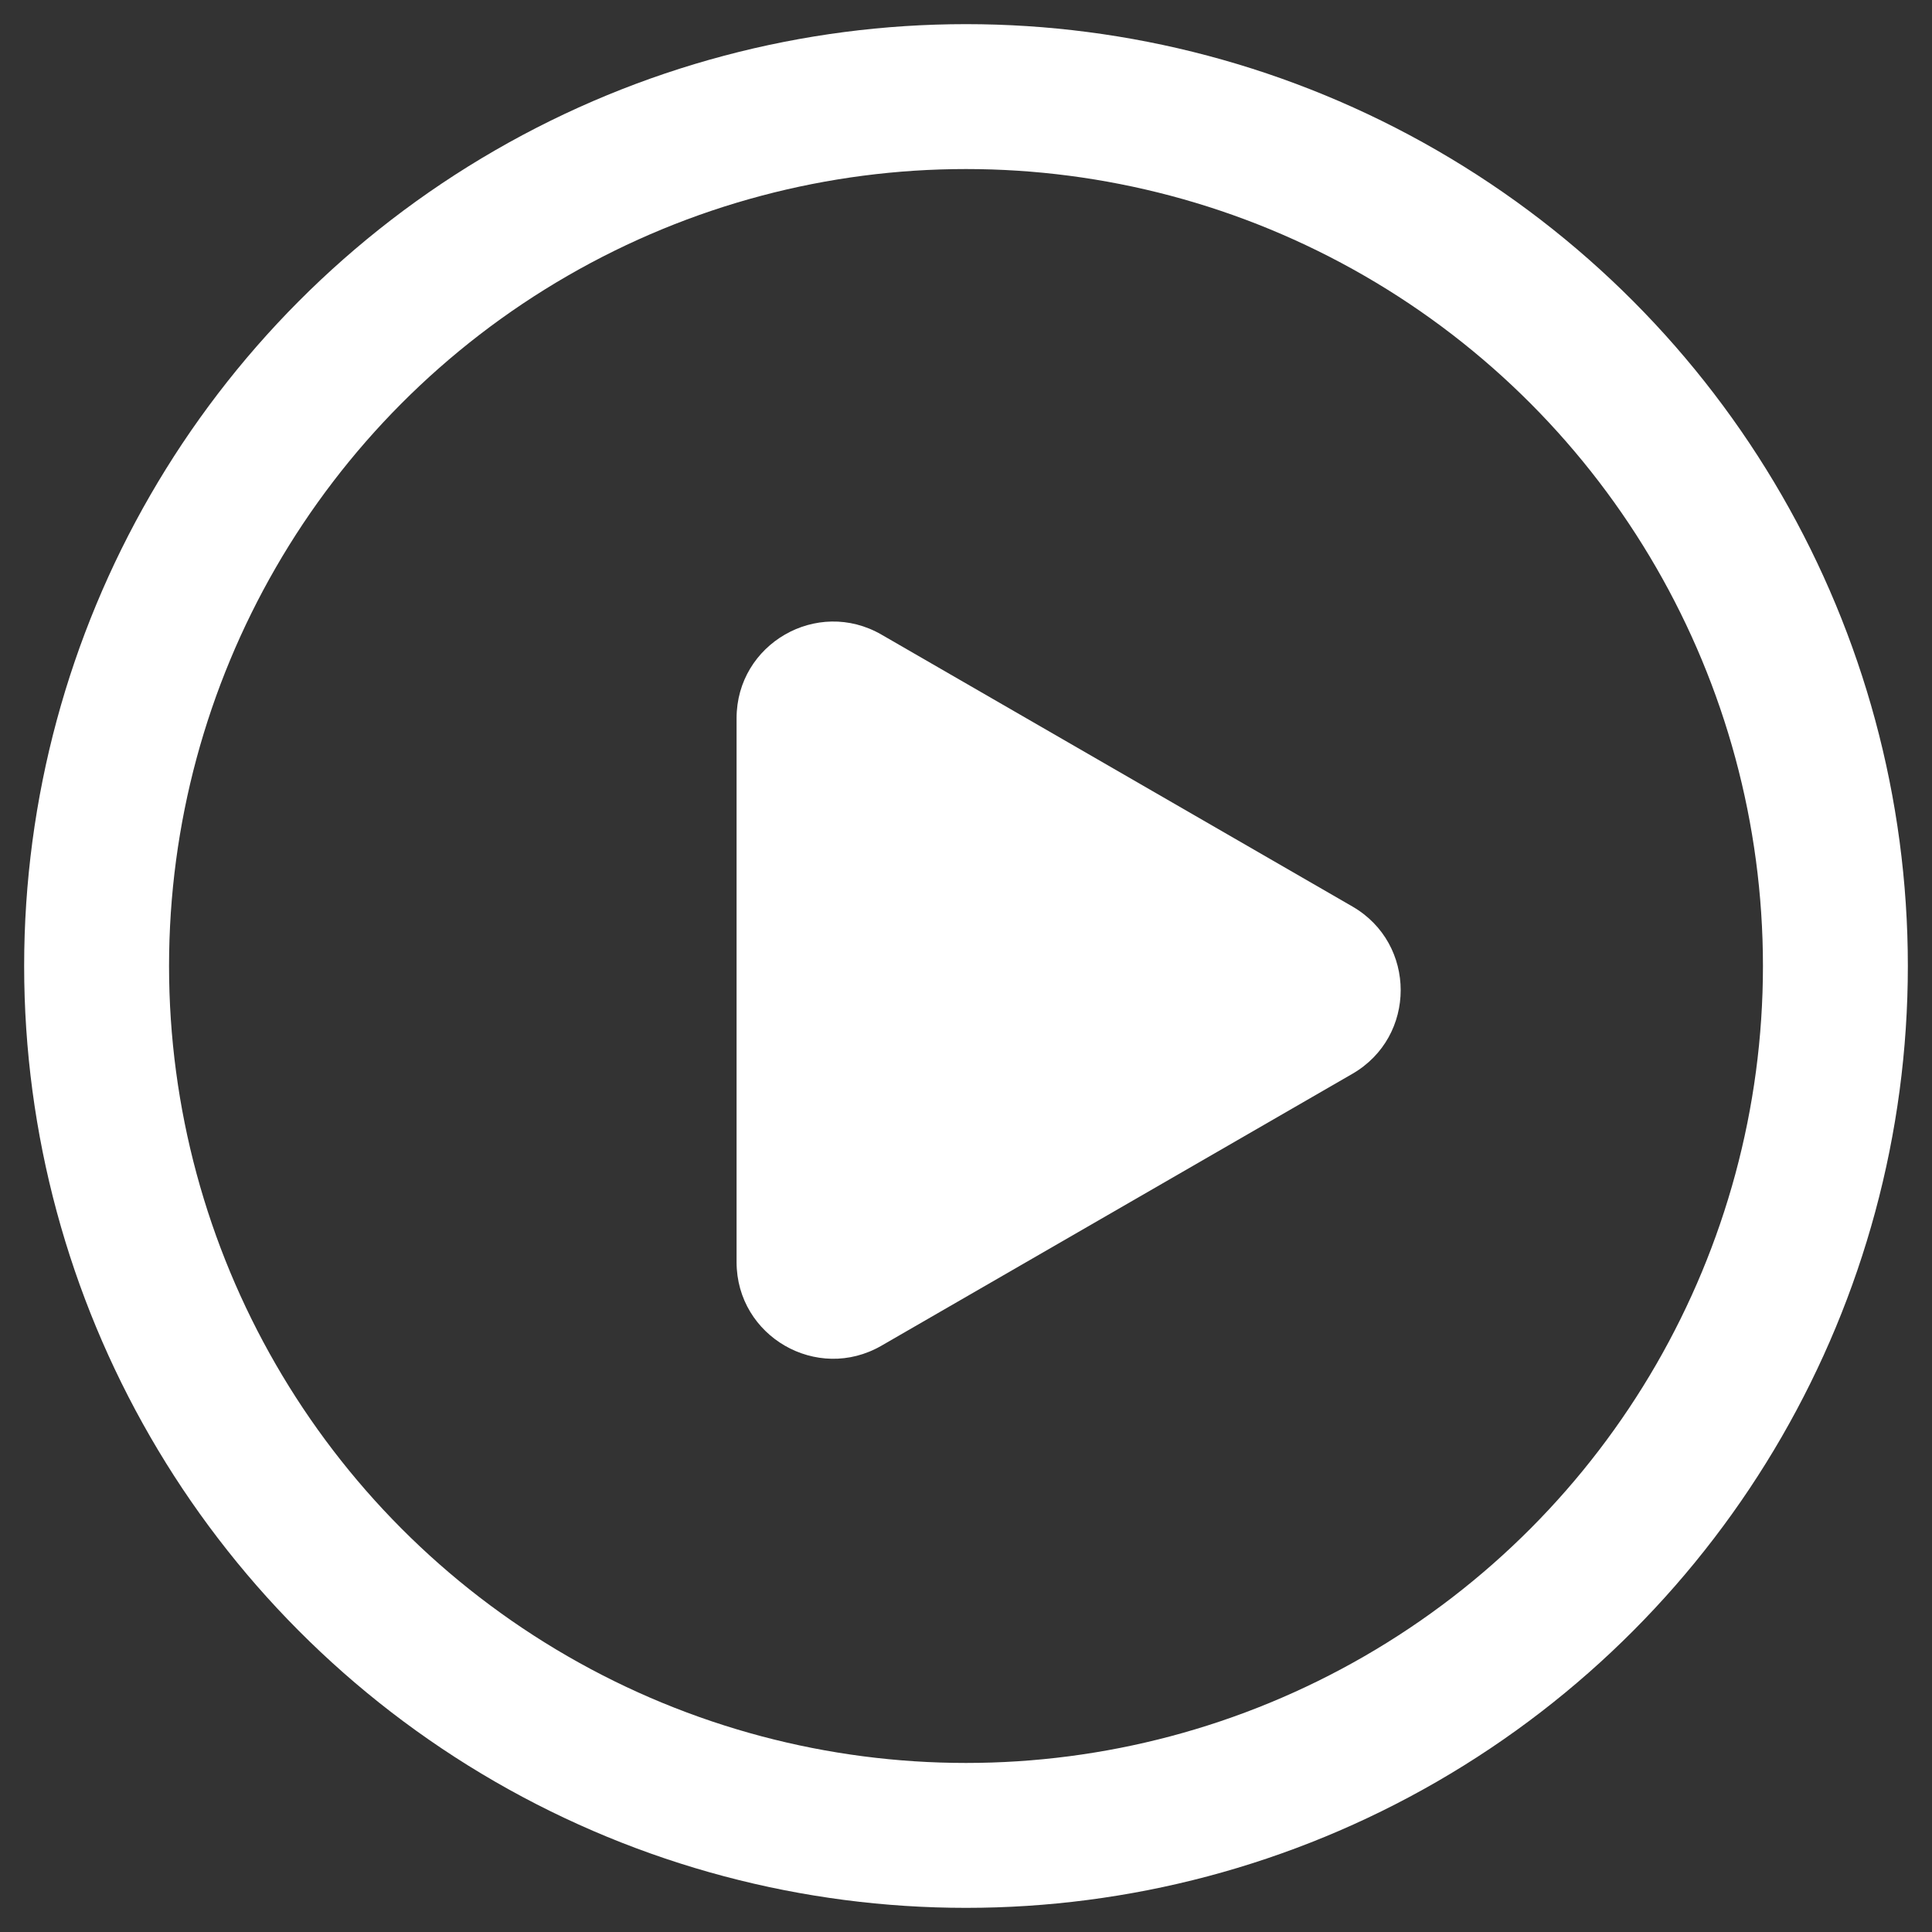
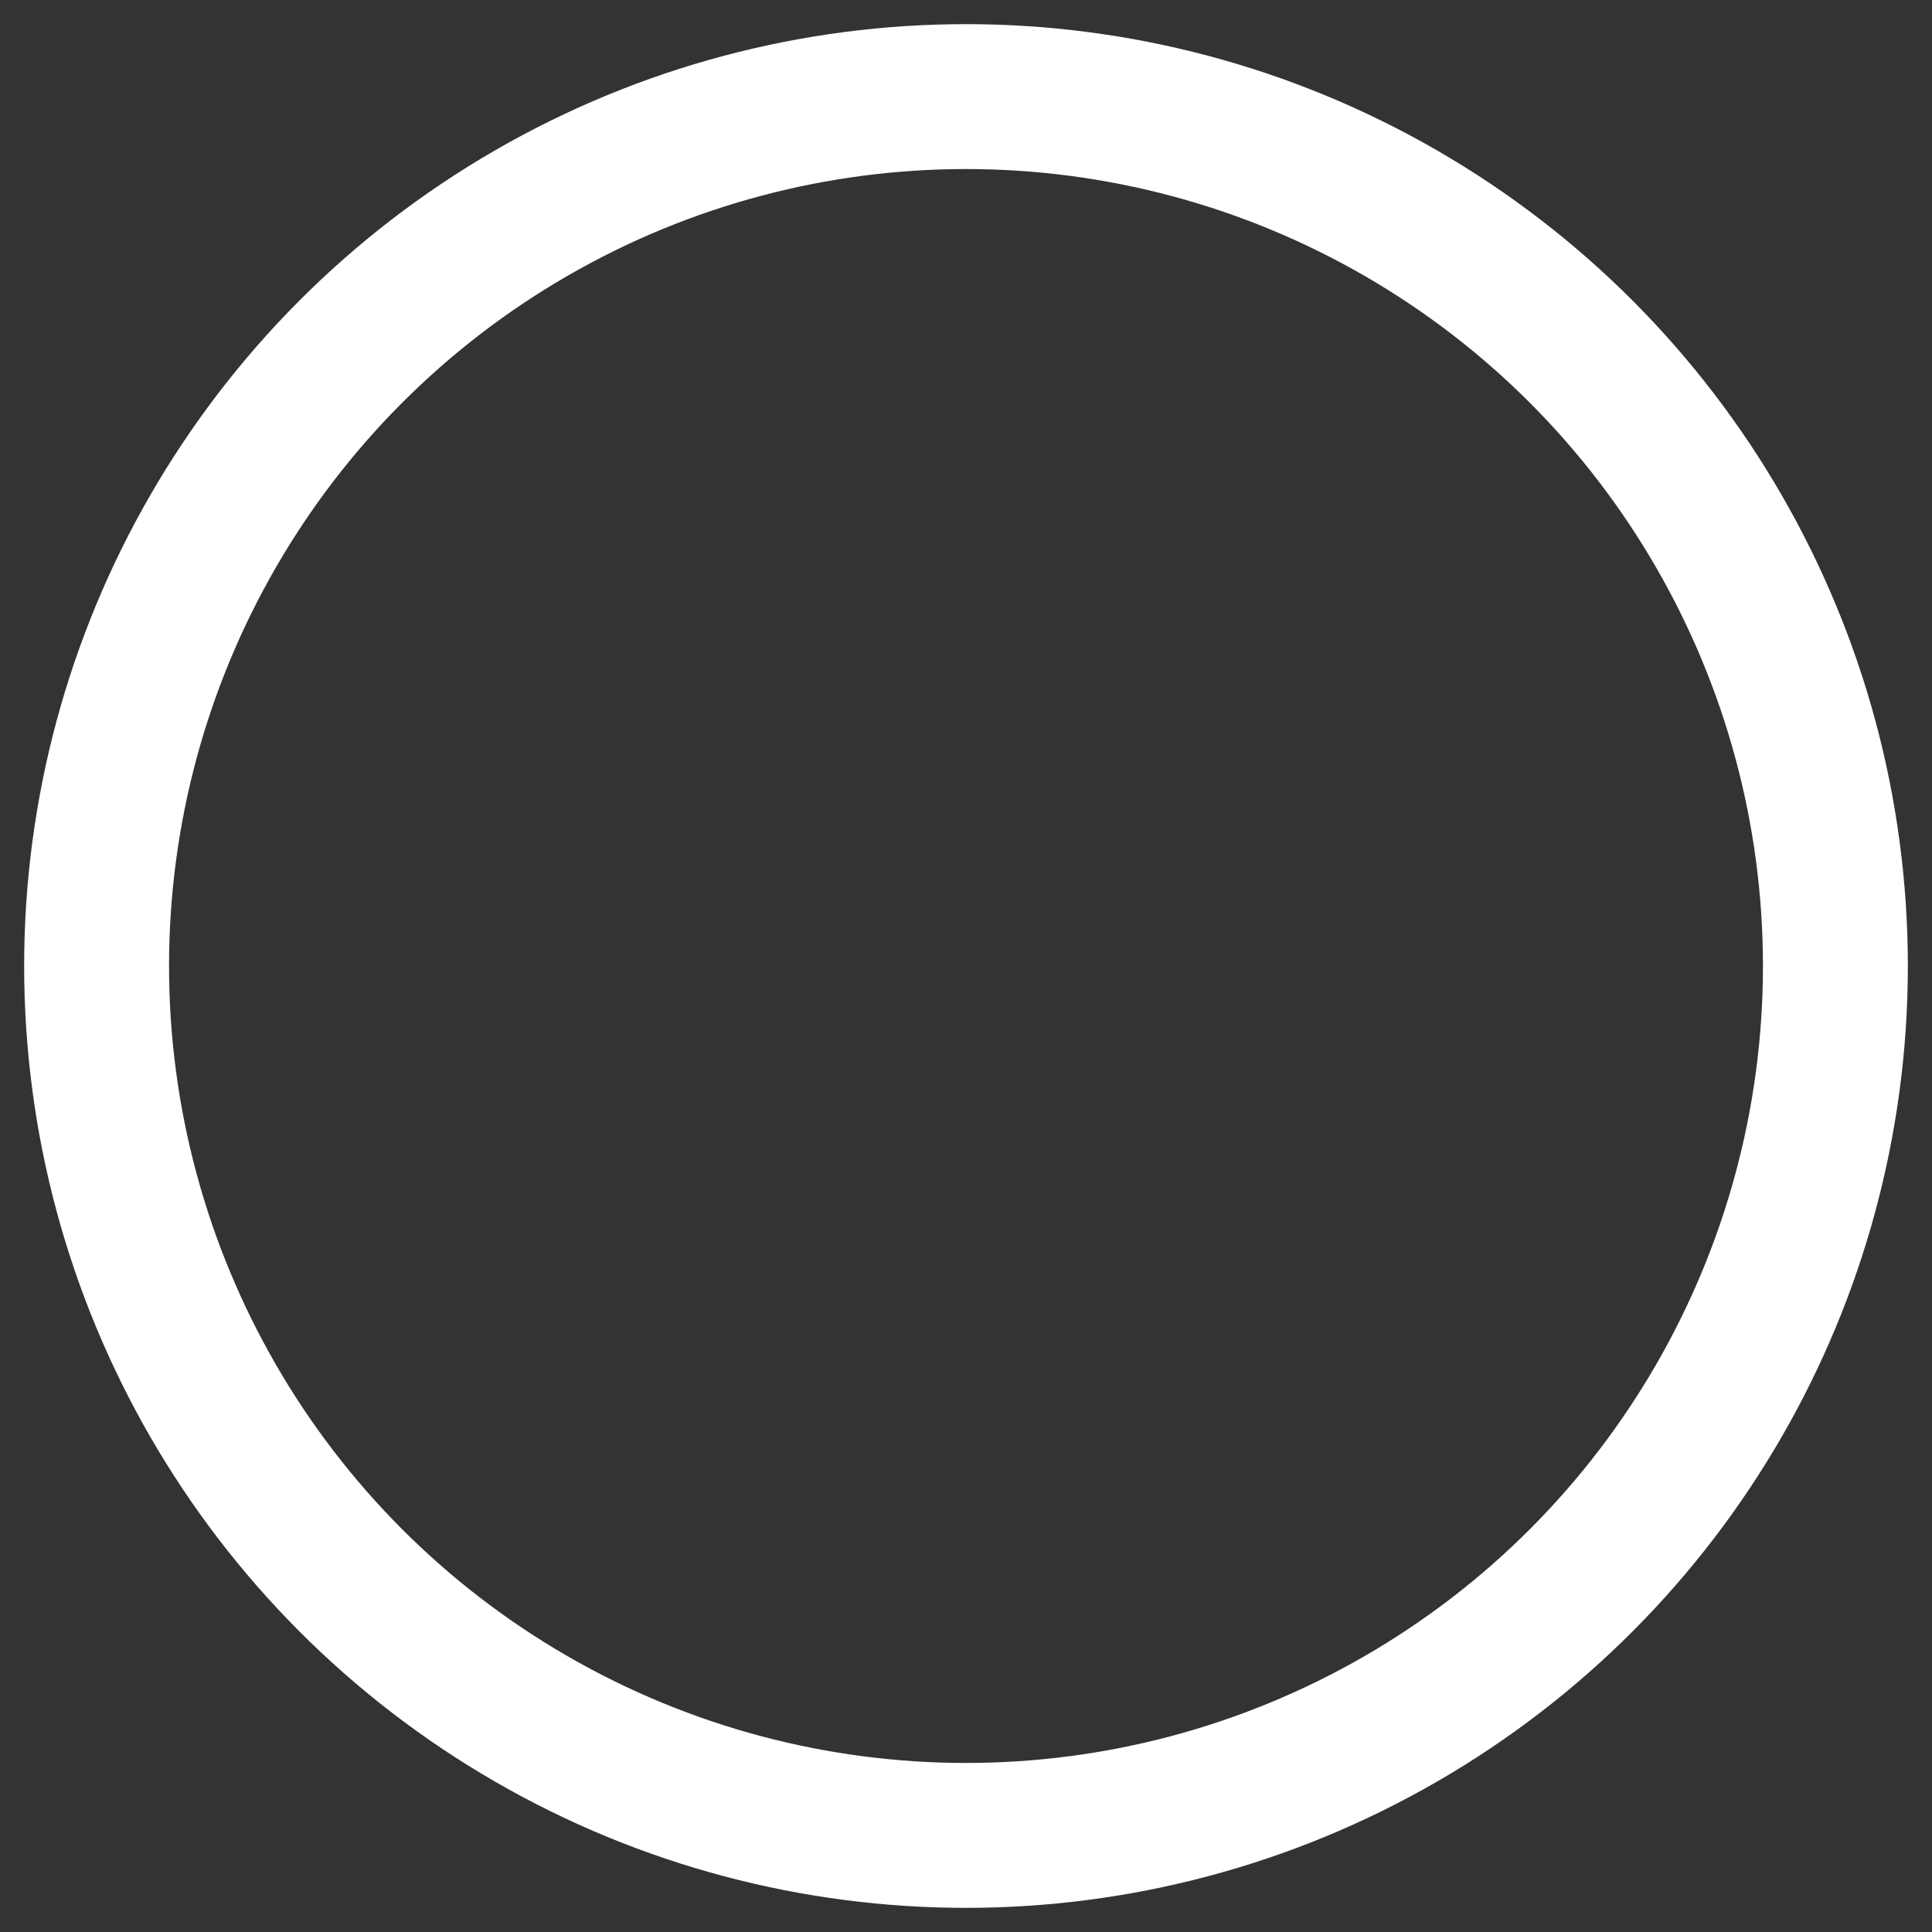
<svg xmlns="http://www.w3.org/2000/svg" width="40" height="40" viewBox="0 0 40 40" fill="none">
  <rect x="0" y="0" width="40" height="40" fill="#333333" stroke="none" />
  <g id="play-icon">
-     <path id="Polygon 11" d="M28 18.768C29.333 19.538 29.333 21.462 28 22.232L18.25 27.861C16.917 28.631 15.25 27.669 15.25 26.129L15.25 14.871C15.25 13.331 16.917 12.369 18.25 13.139L28 18.768Z" fill="white" />
    <circle id="Ellipse 17" cx="20" cy="20" r="18" stroke="white" stroke-width="3" />
  </g>
</svg>